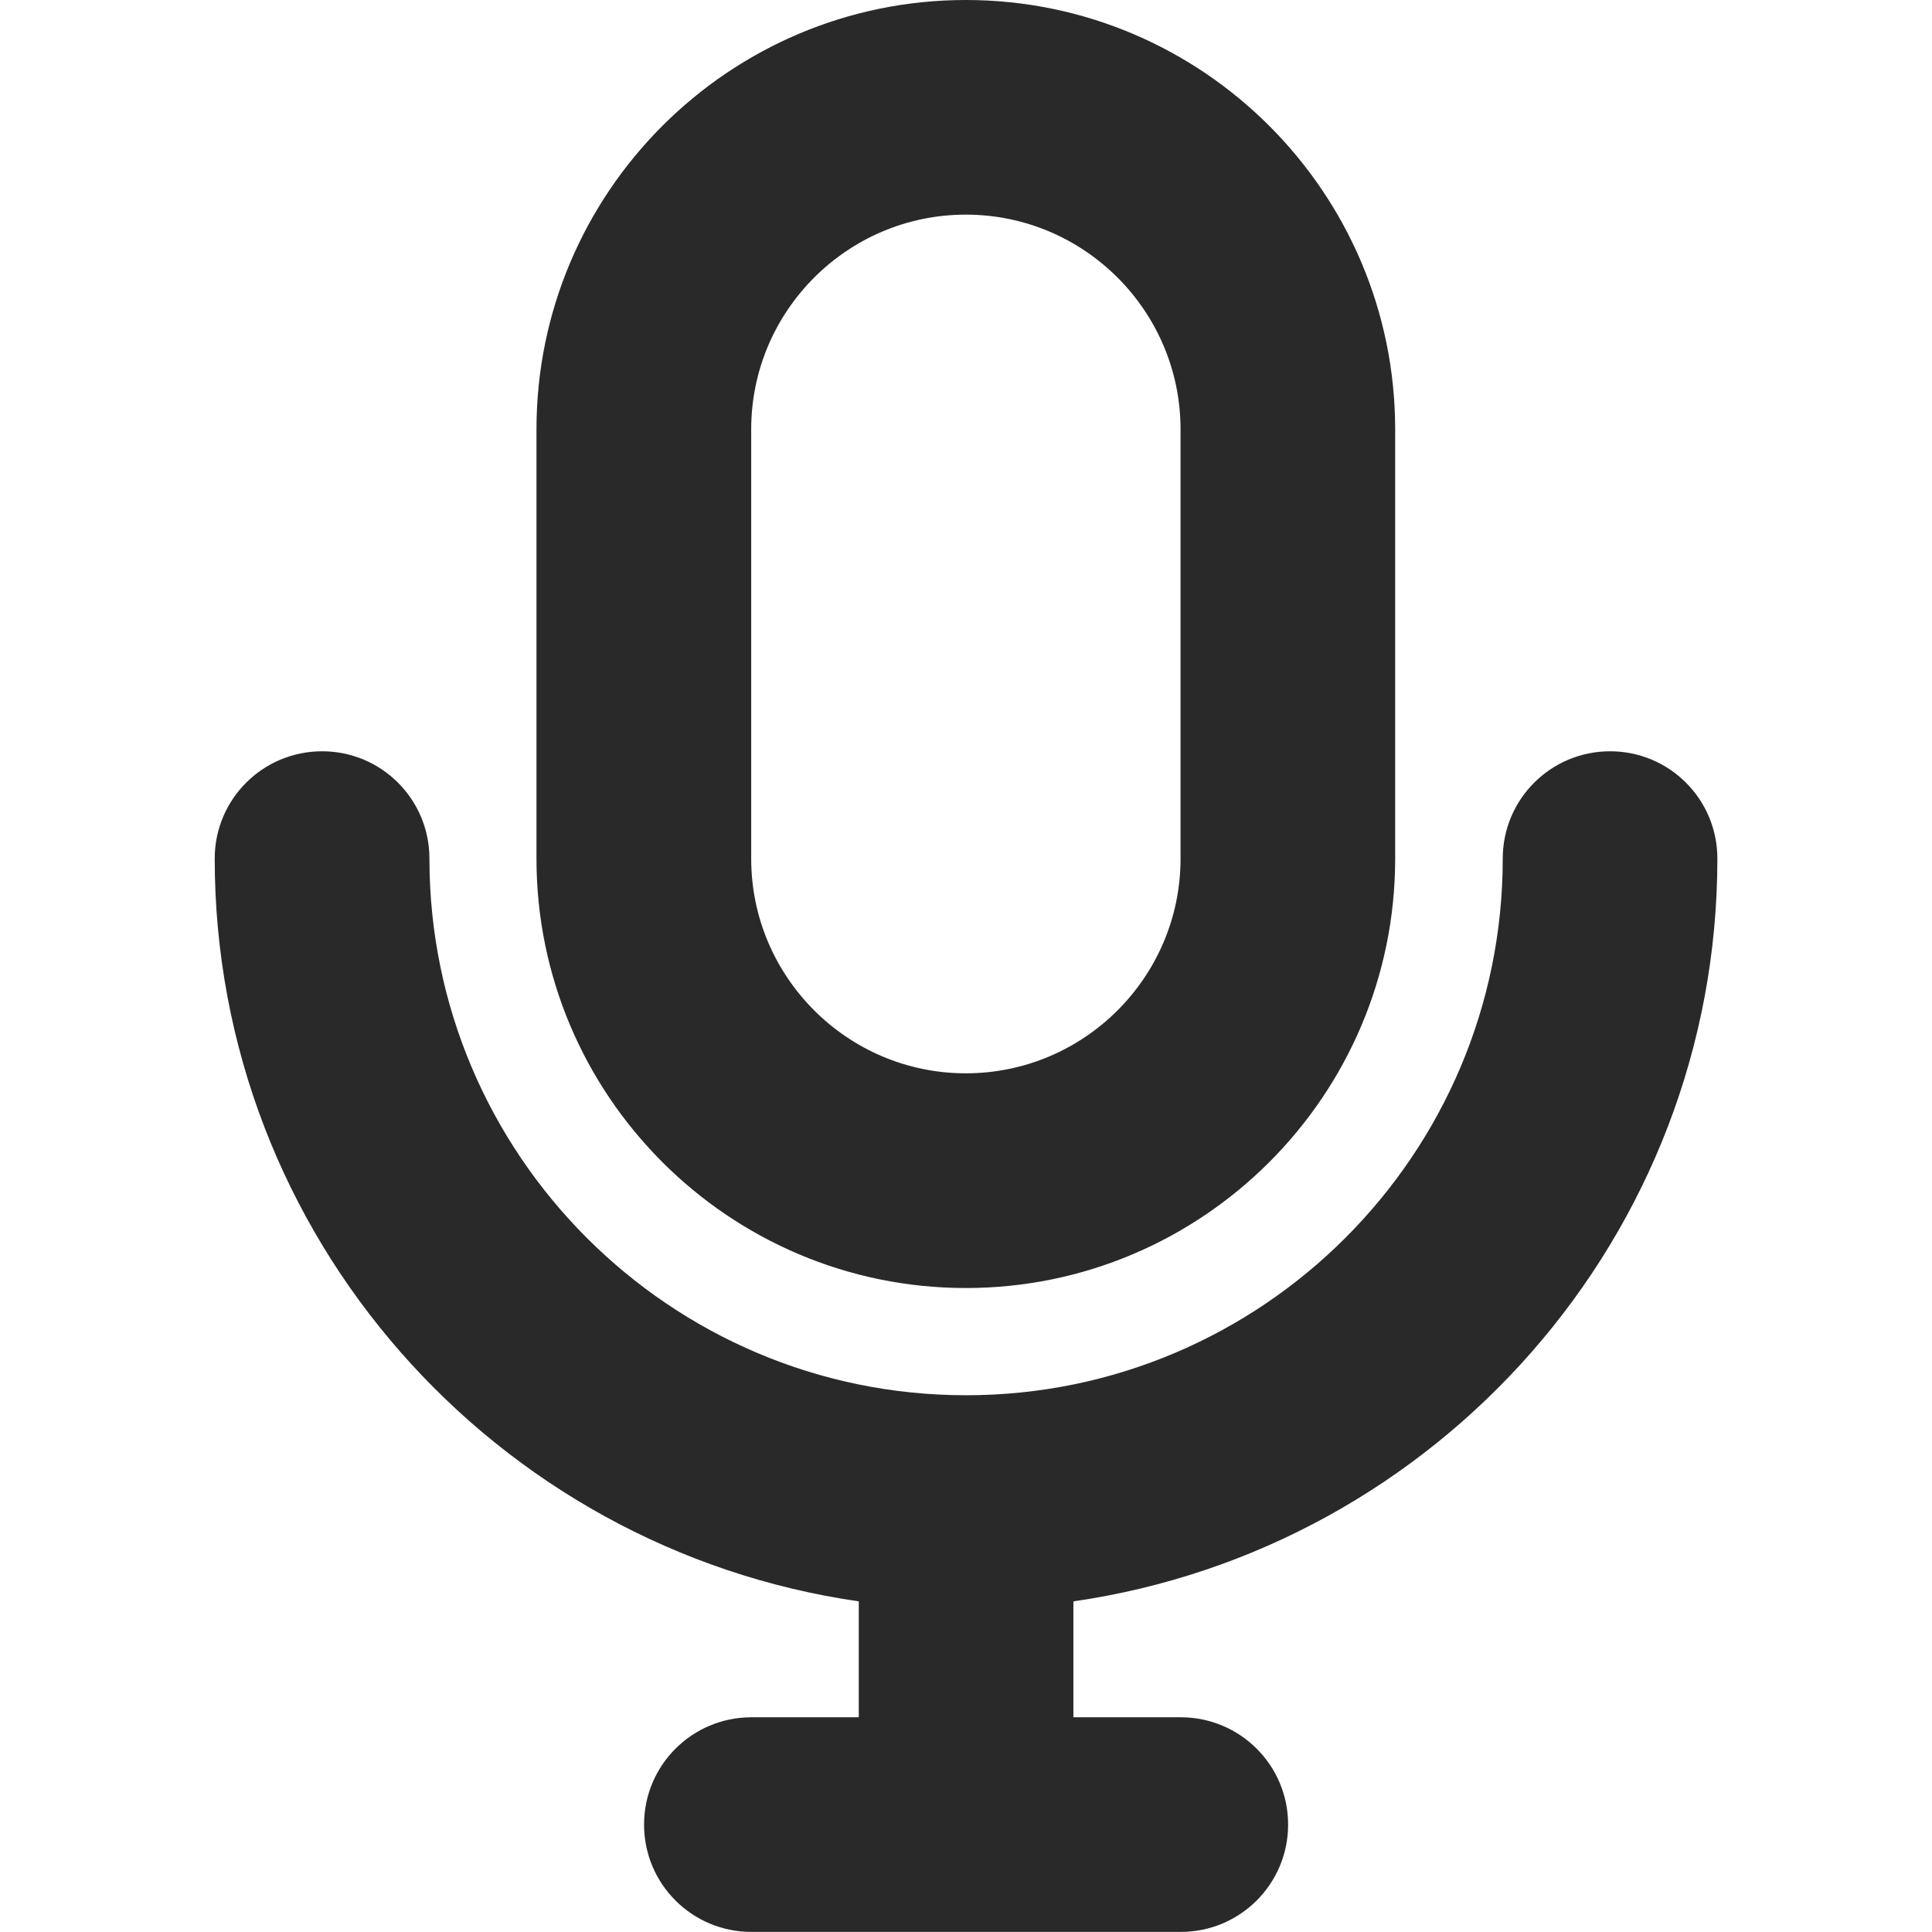
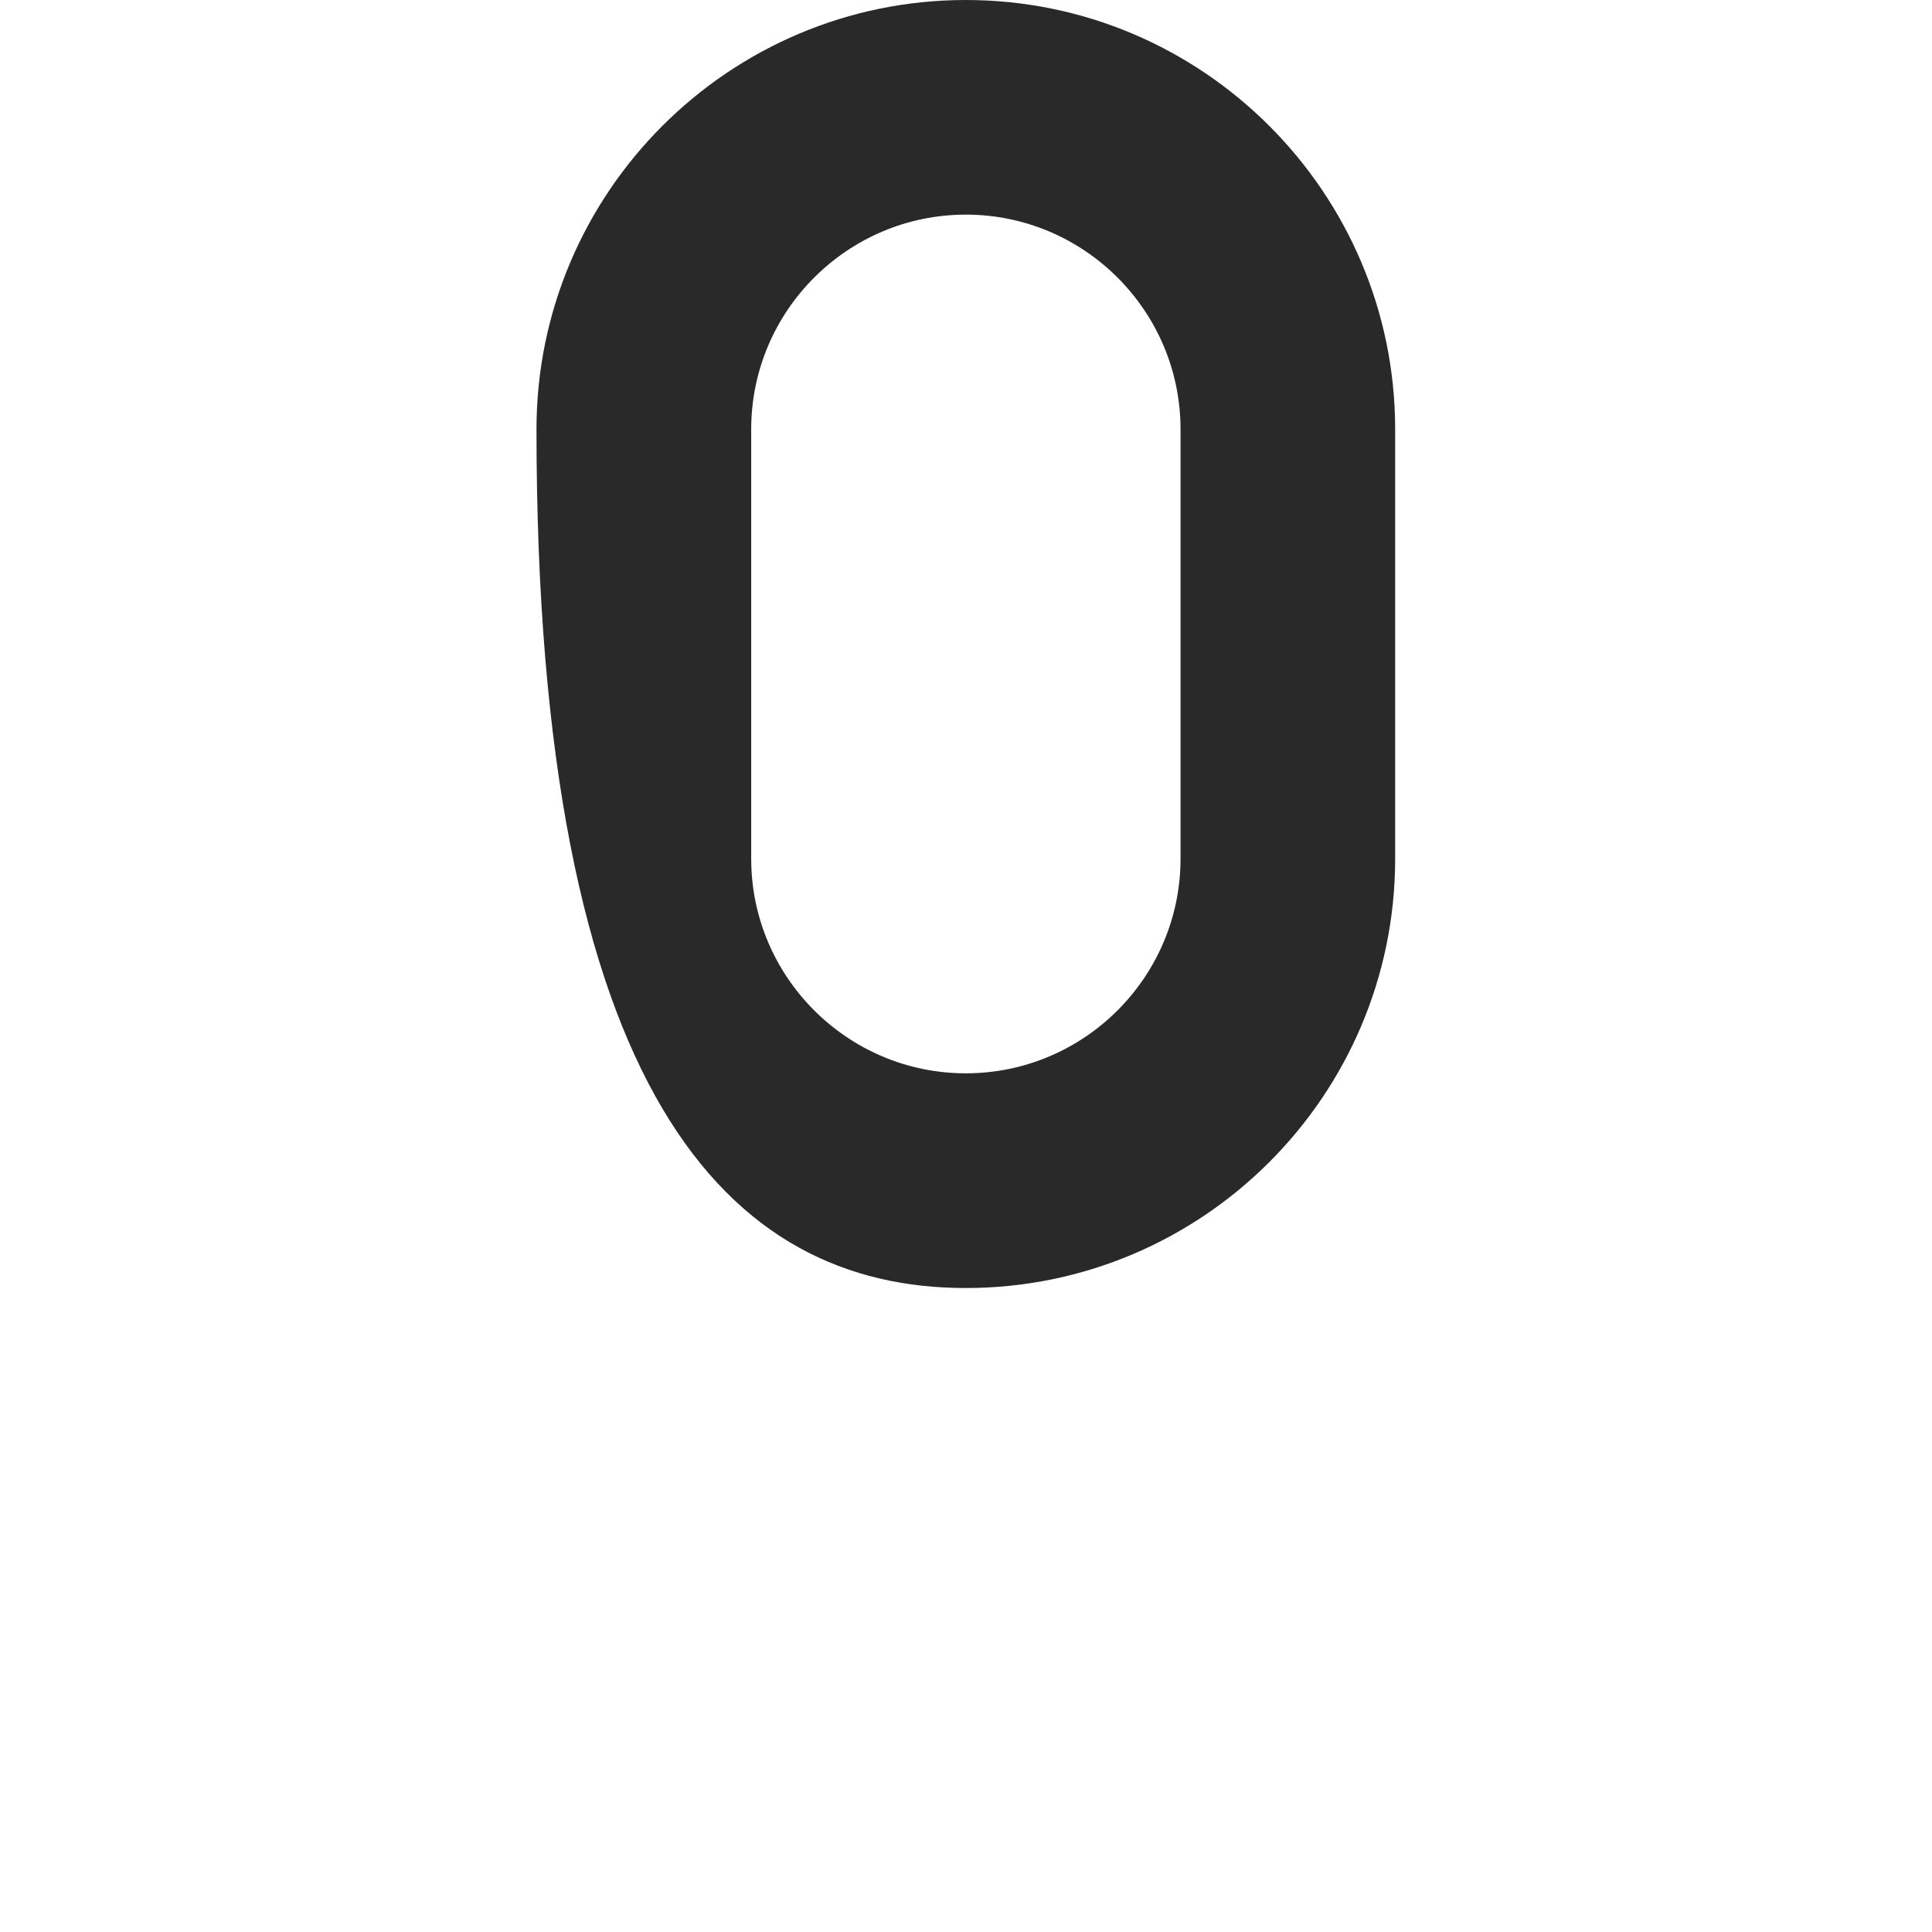
<svg xmlns="http://www.w3.org/2000/svg" width="22" height="22" viewBox="0 0 22 22" fill="none">
  <g id="Frame">
-     <path id="iconFill" fill-rule="evenodd" clip-rule="evenodd" d="M10.998 14.667C13.694 14.667 15.887 12.474 15.887 9.778V4.889C15.887 2.193 13.694 0 10.998 0C8.302 0 6.109 2.193 6.109 4.889V9.778C6.109 12.474 8.302 14.667 10.998 14.667ZM8.554 4.889C8.554 3.541 9.651 2.444 10.998 2.444C12.346 2.444 13.443 3.541 13.443 4.889V9.778C13.443 11.125 12.346 12.222 10.998 12.222C9.651 12.222 8.554 11.125 8.554 9.778V4.889Z" fill="#292929" />
-     <path id="iconFill_2" fill-rule="evenodd" clip-rule="evenodd" d="M18.334 8.555C17.659 8.555 17.112 9.101 17.112 9.777C17.112 13.146 14.37 15.888 11.001 15.888C7.631 15.888 4.89 13.146 4.89 9.777C4.89 9.101 4.343 8.555 3.668 8.555C2.992 8.555 2.445 9.101 2.445 9.777C2.445 14.078 5.64 17.638 9.779 18.235V19.555H8.556C7.881 19.555 7.334 20.101 7.334 20.777C7.334 21.453 7.881 21.999 8.556 21.999H13.445C14.121 21.999 14.668 21.453 14.668 20.777C14.668 20.101 14.121 19.555 13.445 19.555H12.223V18.235C16.362 17.638 19.556 14.078 19.556 9.777C19.556 9.101 19.01 8.555 18.334 8.555Z" fill="#292929" />
+     <path id="iconFill" fill-rule="evenodd" clip-rule="evenodd" d="M10.998 14.667C13.694 14.667 15.887 12.474 15.887 9.778V4.889C15.887 2.193 13.694 0 10.998 0C8.302 0 6.109 2.193 6.109 4.889C6.109 12.474 8.302 14.667 10.998 14.667ZM8.554 4.889C8.554 3.541 9.651 2.444 10.998 2.444C12.346 2.444 13.443 3.541 13.443 4.889V9.778C13.443 11.125 12.346 12.222 10.998 12.222C9.651 12.222 8.554 11.125 8.554 9.778V4.889Z" fill="#292929" />
  </g>
</svg>